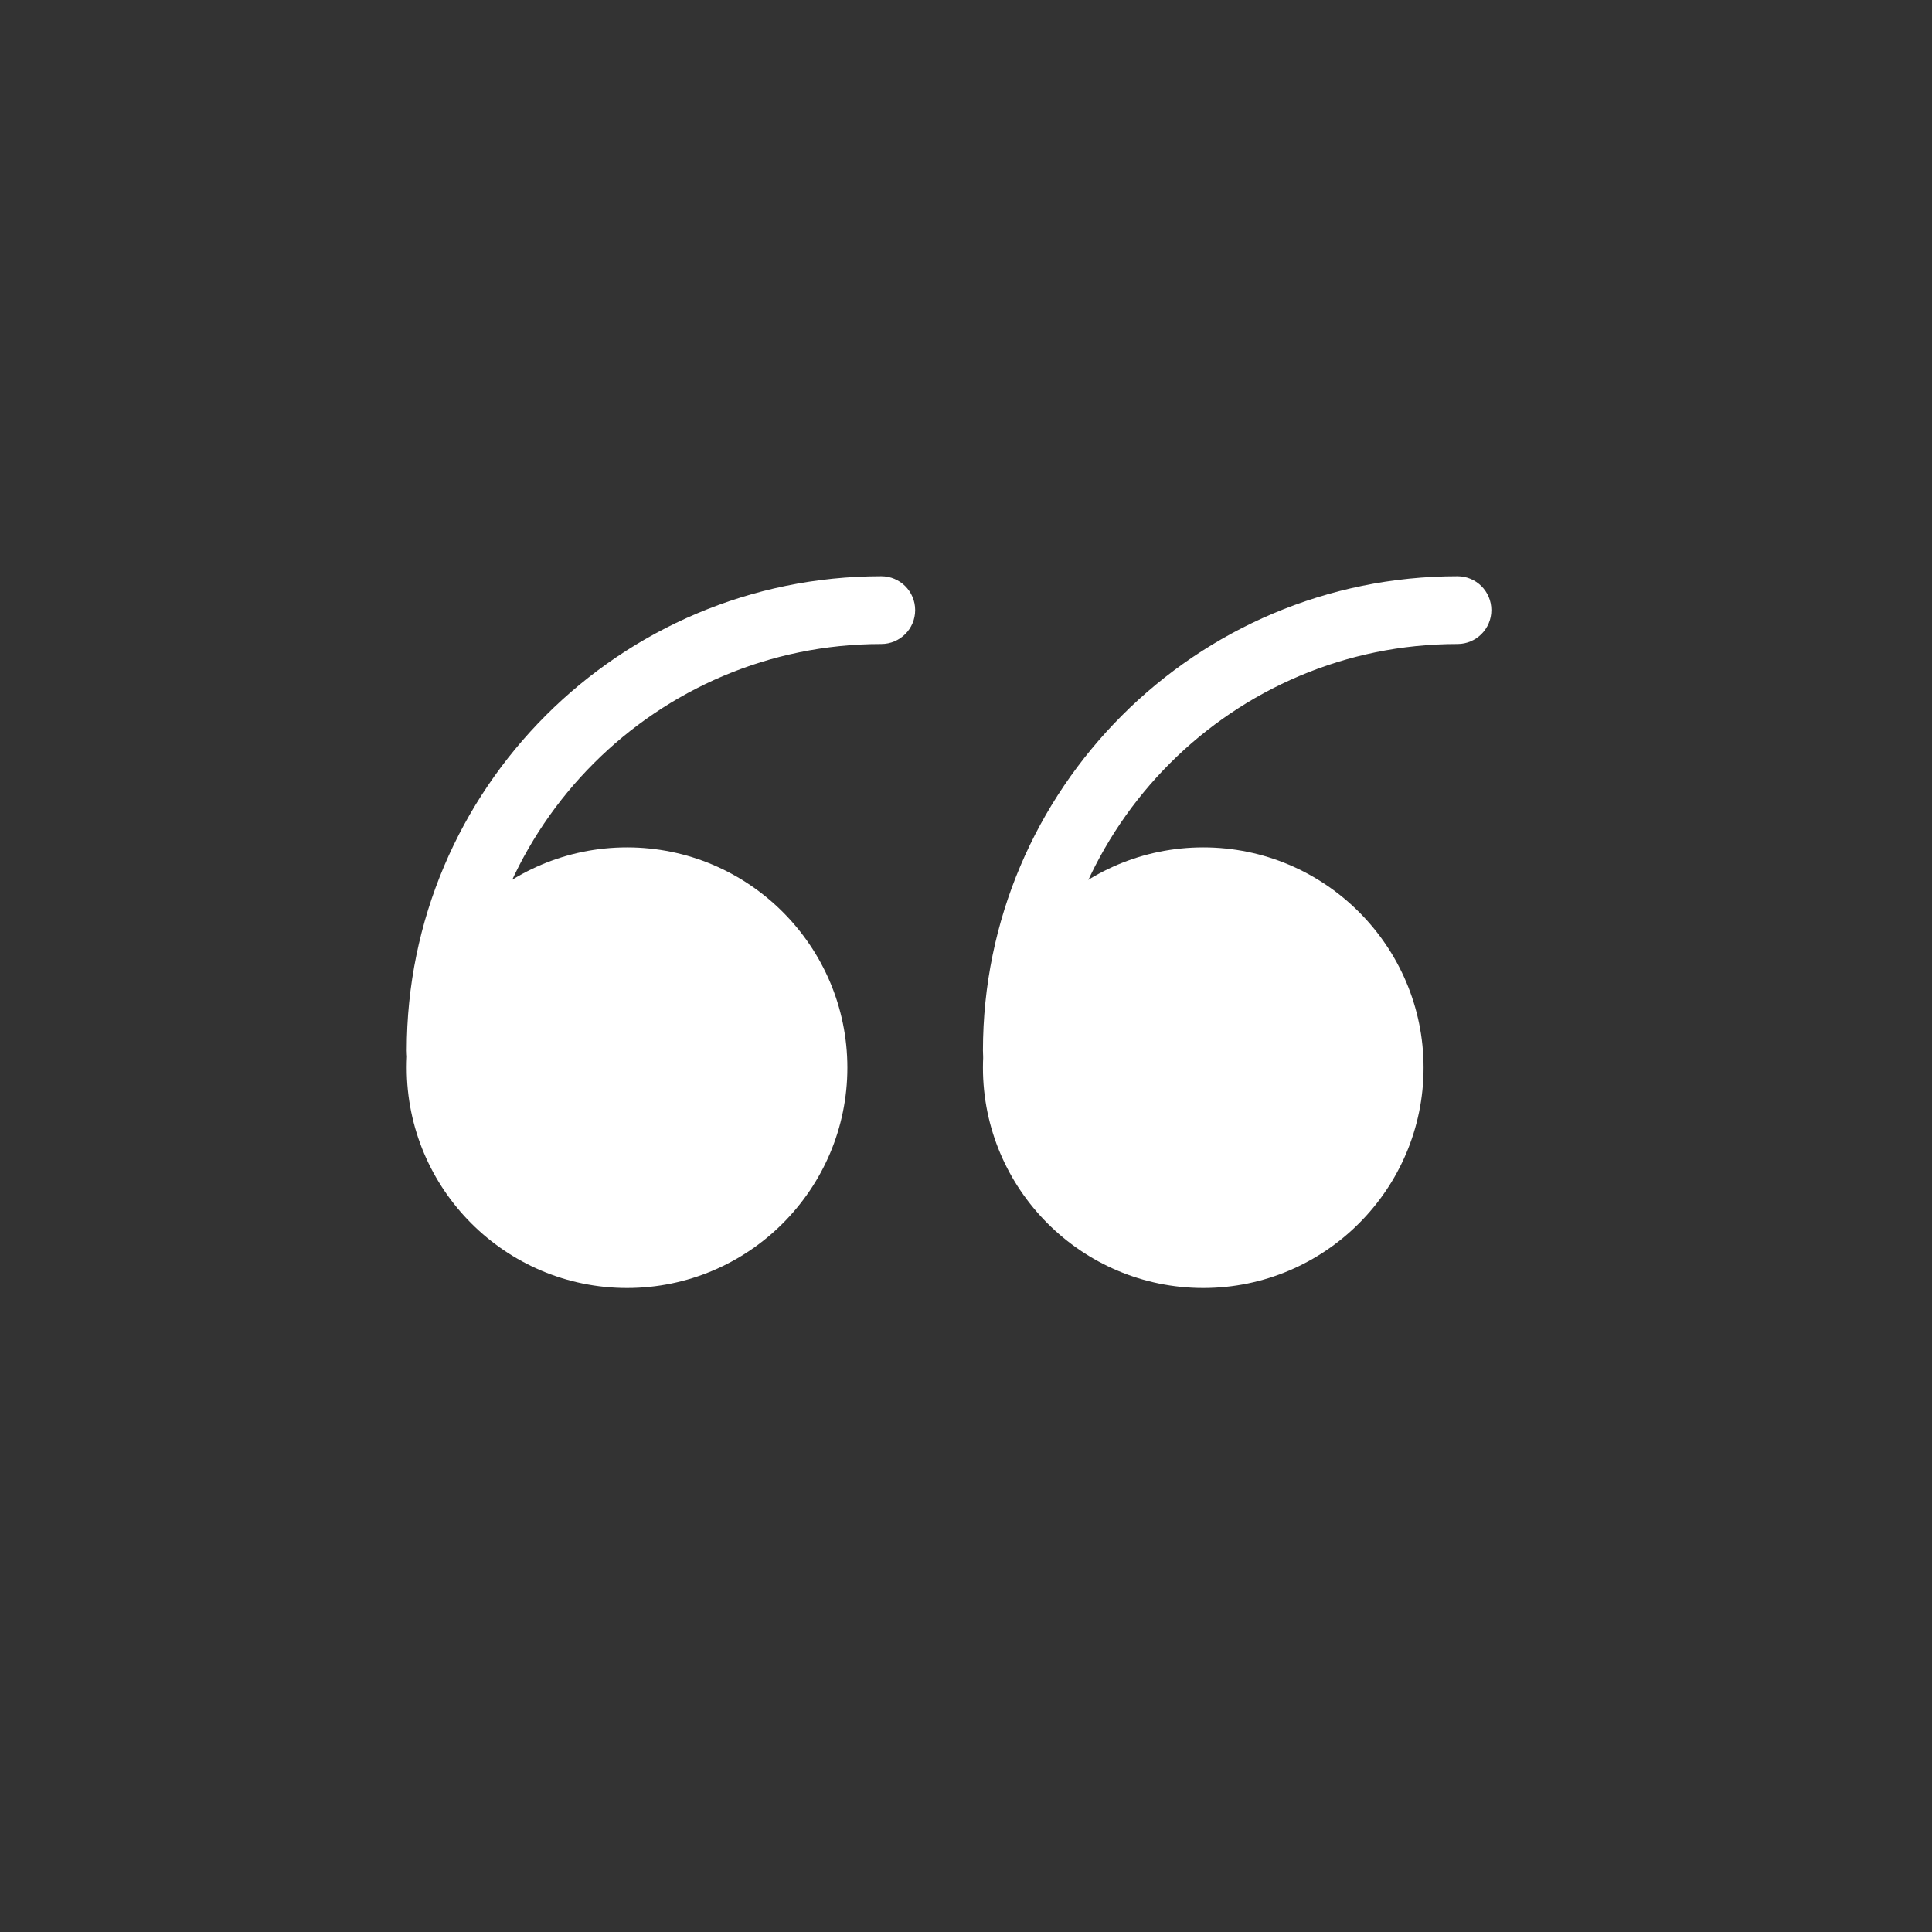
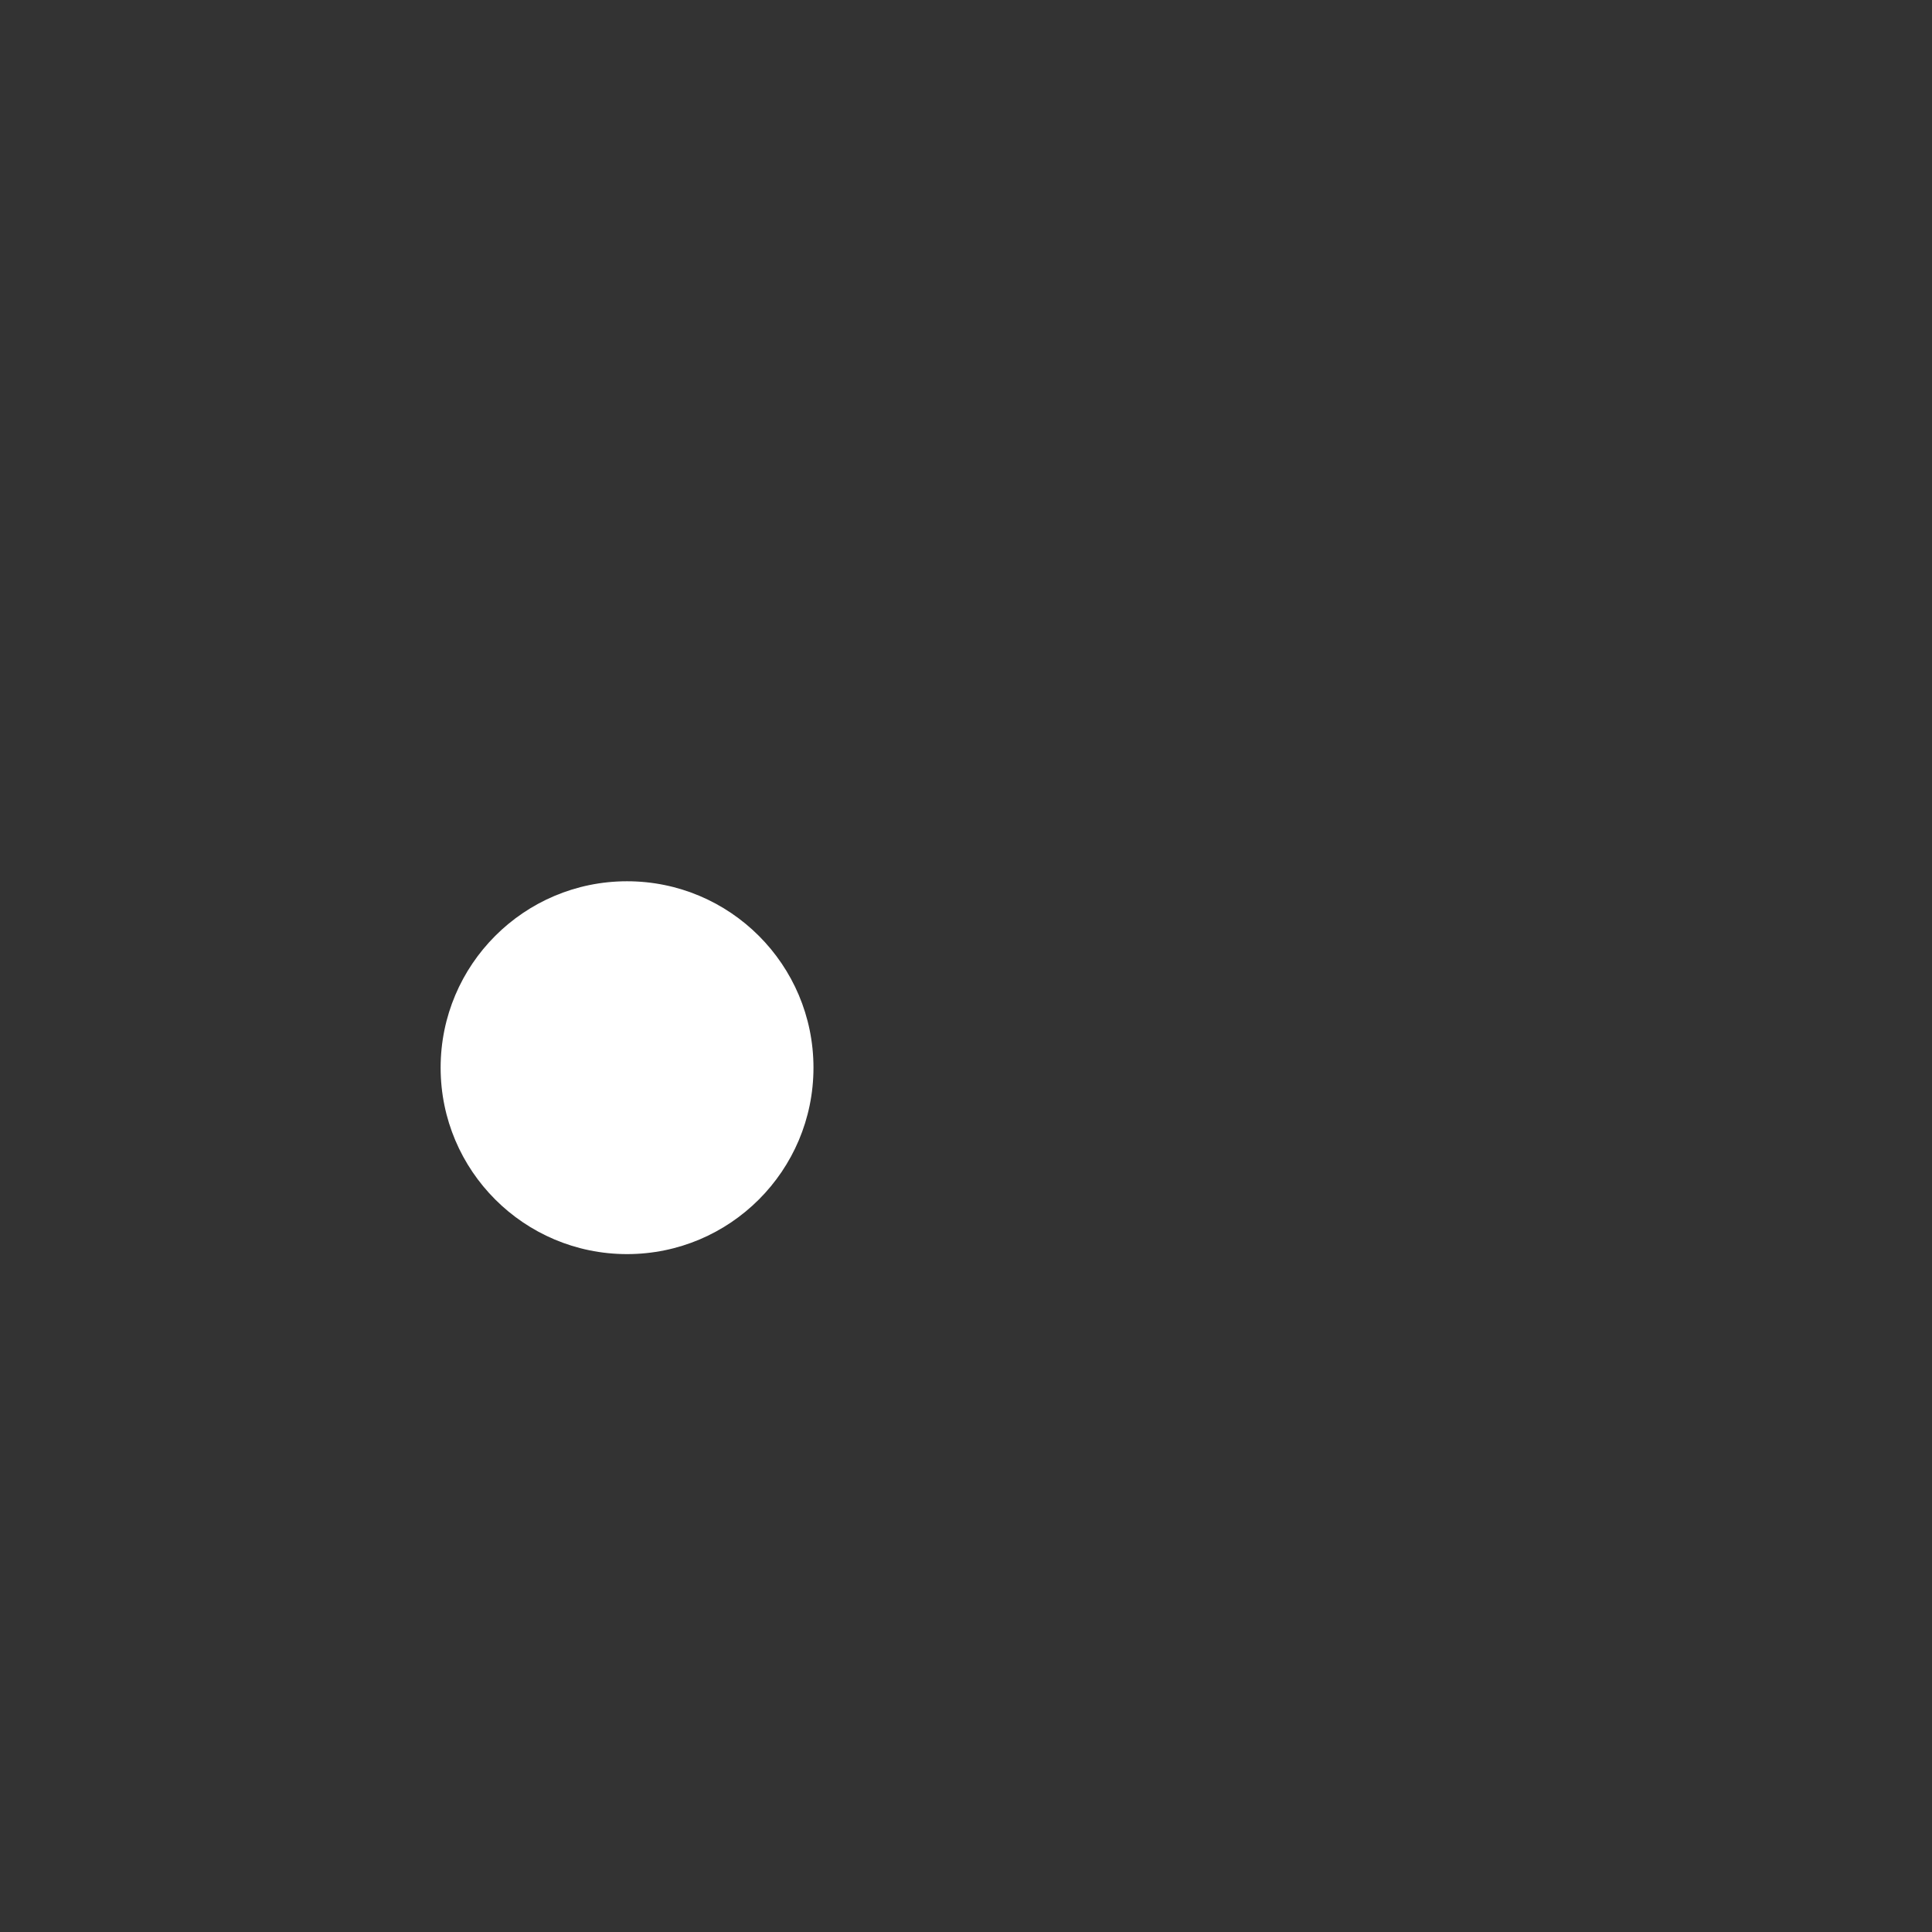
<svg xmlns="http://www.w3.org/2000/svg" version="1.1" id="Capa_1" viewBox="0 0 57 57" xml:space="preserve">
  <rect x="0" y="0" width="57" height="57" fill="#333333" stroke="none" />
  <g>
    <circle style="fill:white;" cx="18.5" cy="31.5" r="5.5" />
-     <path style="fill:white;" d="M18.5,38c-3.584,0-6.5-2.916-6.5-6.5s2.916-6.5,6.5-6.5s6.5,2.916,6.5,6.5S22.084,38,18.5,38z    M18.5,27c-2.481,0-4.5,2.019-4.5,4.5s2.019,4.5,4.5,4.5s4.5-2.019,4.5-4.5S20.981,27,18.5,27z" />
  </g>
  <g>
-     <circle style="fill:white;" cx="35.5" cy="31.5" r="5.5" />
-     <path style="fill:white;" d="M35.5,38c-3.584,0-6.5-2.916-6.5-6.5s2.916-6.5,6.5-6.5s6.5,2.916,6.5,6.5S39.084,38,35.5,38z    M35.5,27c-2.481,0-4.5,2.019-4.5,4.5s2.019,4.5,4.5,4.5s4.5-2.019,4.5-4.5S37.981,27,35.5,27z" />
-   </g>
-   <path style="fill:white;" d="M13,32c-0.553,0-1-0.447-1-1c0-7.72,6.28-14,14-14c0.553,0,1,0.447,1,1s-0.447,1-1,1  c-6.617,0-12,5.383-12,12C14,31.553,13.553,32,13,32z" />
-   <path style="fill:white;" d="M30,32c-0.553,0-1-0.447-1-1c0-7.72,6.28-14,14-14c0.553,0,1,0.447,1,1s-0.447,1-1,1  c-6.617,0-12,5.383-12,12C31,31.553,30.553,32,30,32z" />
+     </g>
</svg>